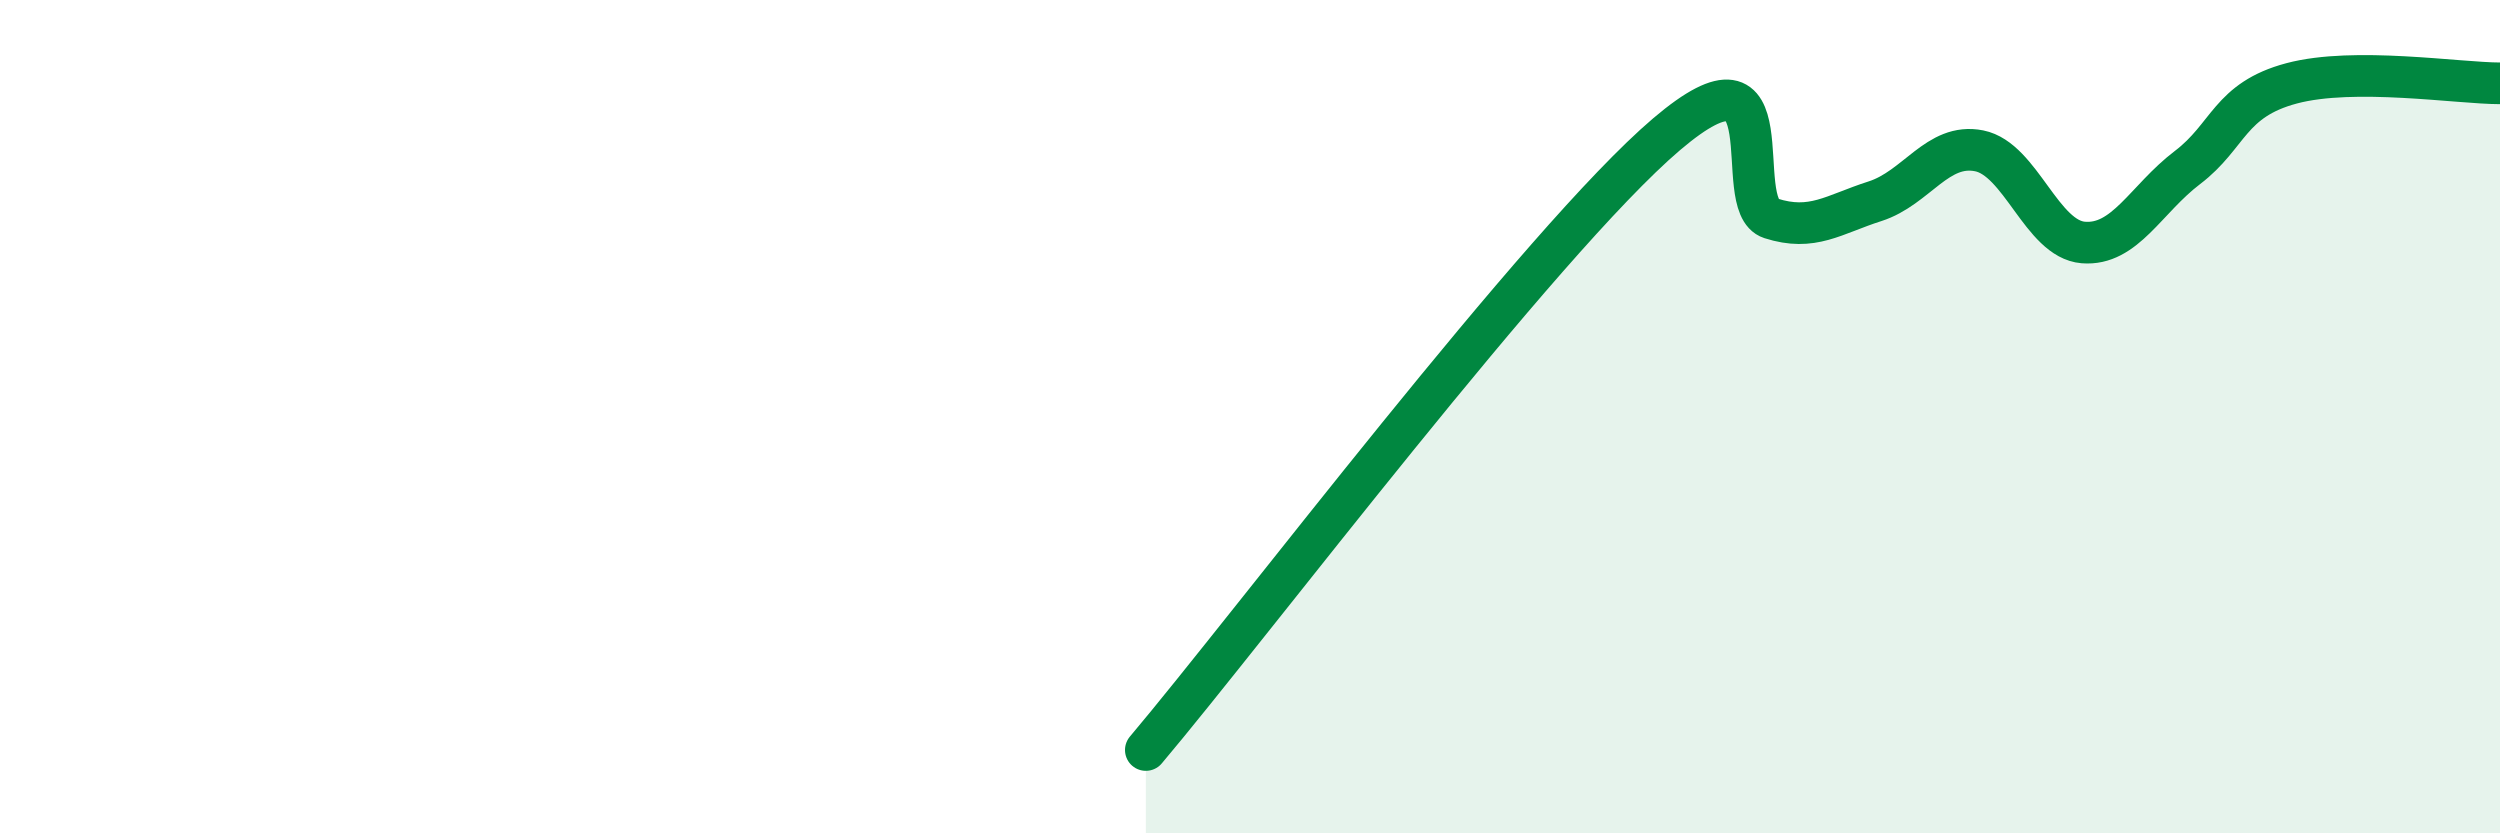
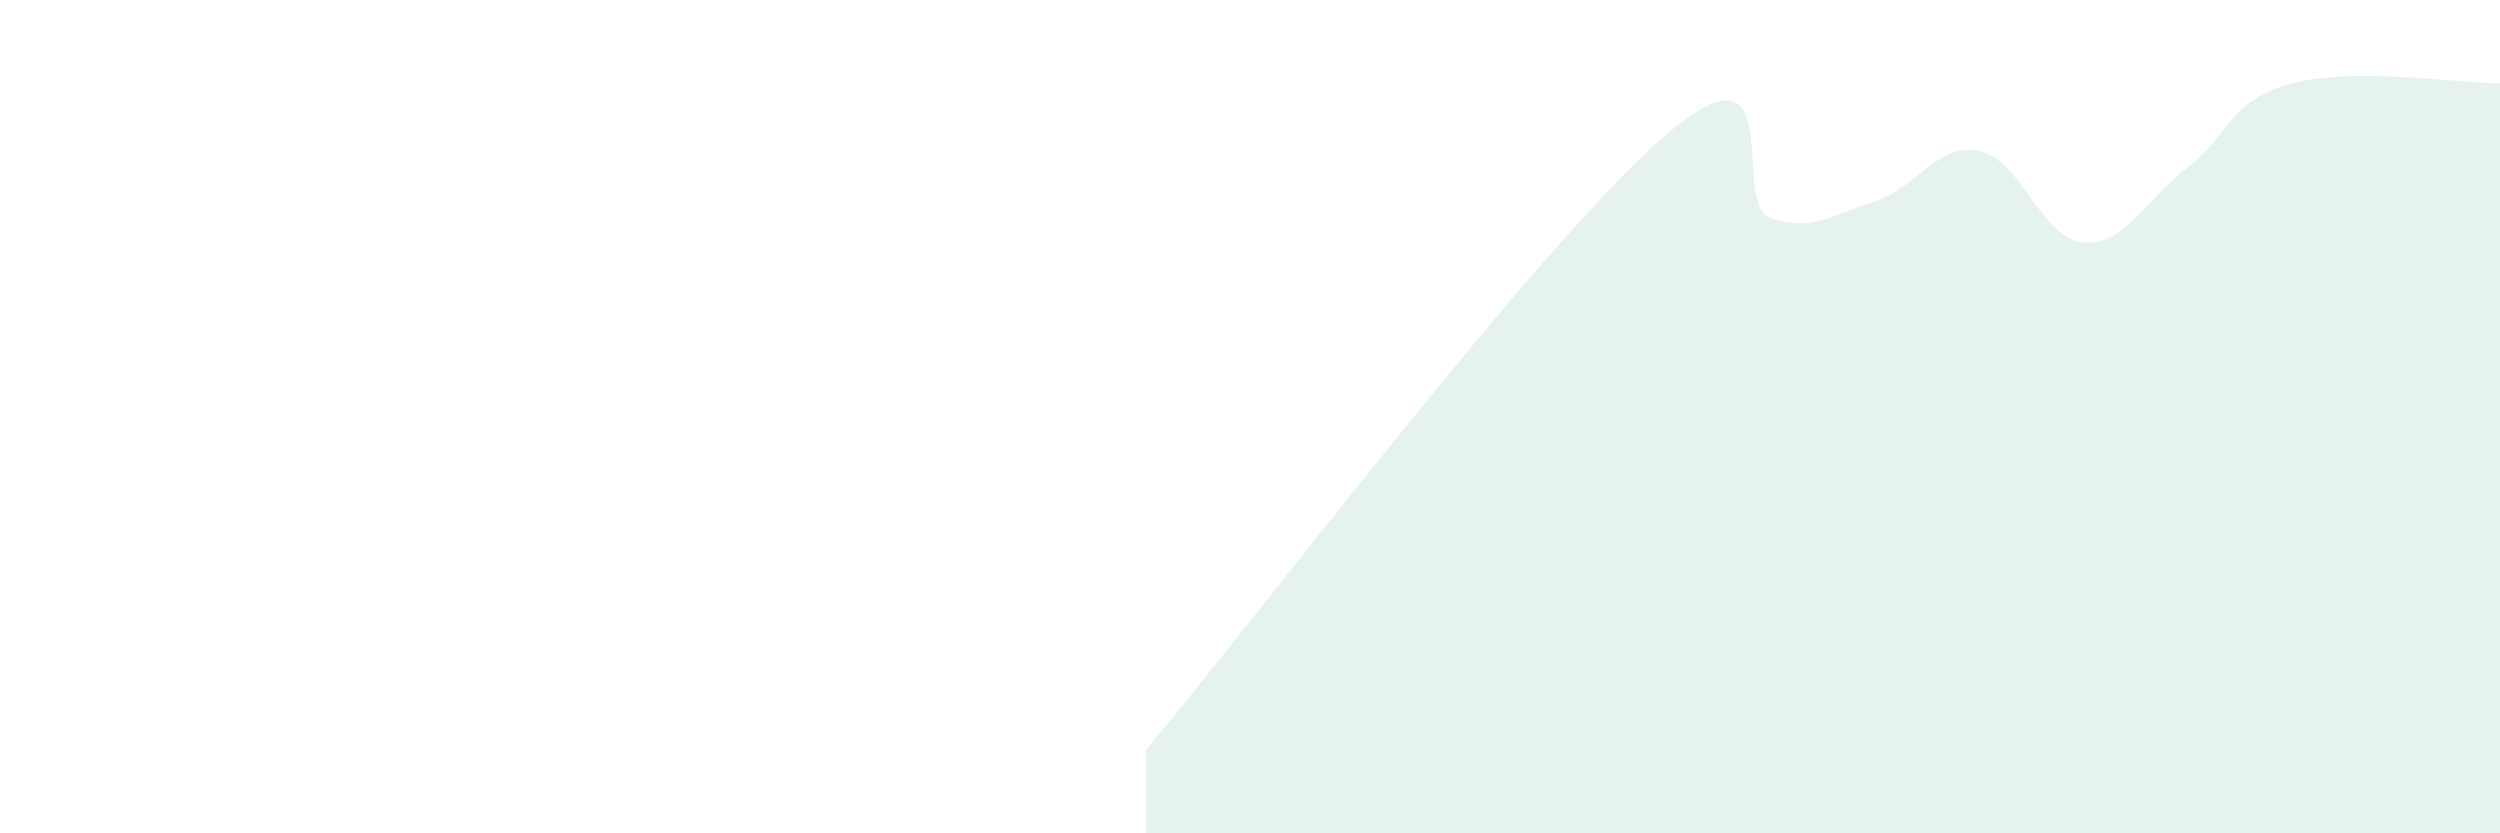
<svg xmlns="http://www.w3.org/2000/svg" width="60" height="20" viewBox="0 0 60 20">
  <path d="M 27.5,18 C 30,15.04 37,5.77 40,3.22 C 43,0.67 41.5,4.92 42.5,5.24 C 43.5,5.56 44,5.15 45,4.83 C 46,4.51 46.5,3.42 47.5,3.62 C 48.5,3.82 49,5.74 50,5.82 C 51,5.9 51.5,4.78 52.5,4.02 C 53.5,3.26 53.5,2.4 55,2 C 56.5,1.6 59,2 60,2L60 20L27.5 20Z" fill="#008740" opacity="0.1" stroke-linecap="round" stroke-linejoin="round" />
-   <path d="M 27.5,18 C 30,15.04 37,5.77 40,3.22 C 43,0.67 41.5,4.92 42.5,5.24 C 43.5,5.56 44,5.15 45,4.83 C 46,4.51 46.5,3.42 47.5,3.62 C 48.5,3.82 49,5.74 50,5.82 C 51,5.9 51.5,4.78 52.5,4.02 C 53.5,3.26 53.5,2.4 55,2 C 56.5,1.6 59,2 60,2" stroke="#008740" stroke-width="1" fill="none" stroke-linecap="round" stroke-linejoin="round" />
</svg>